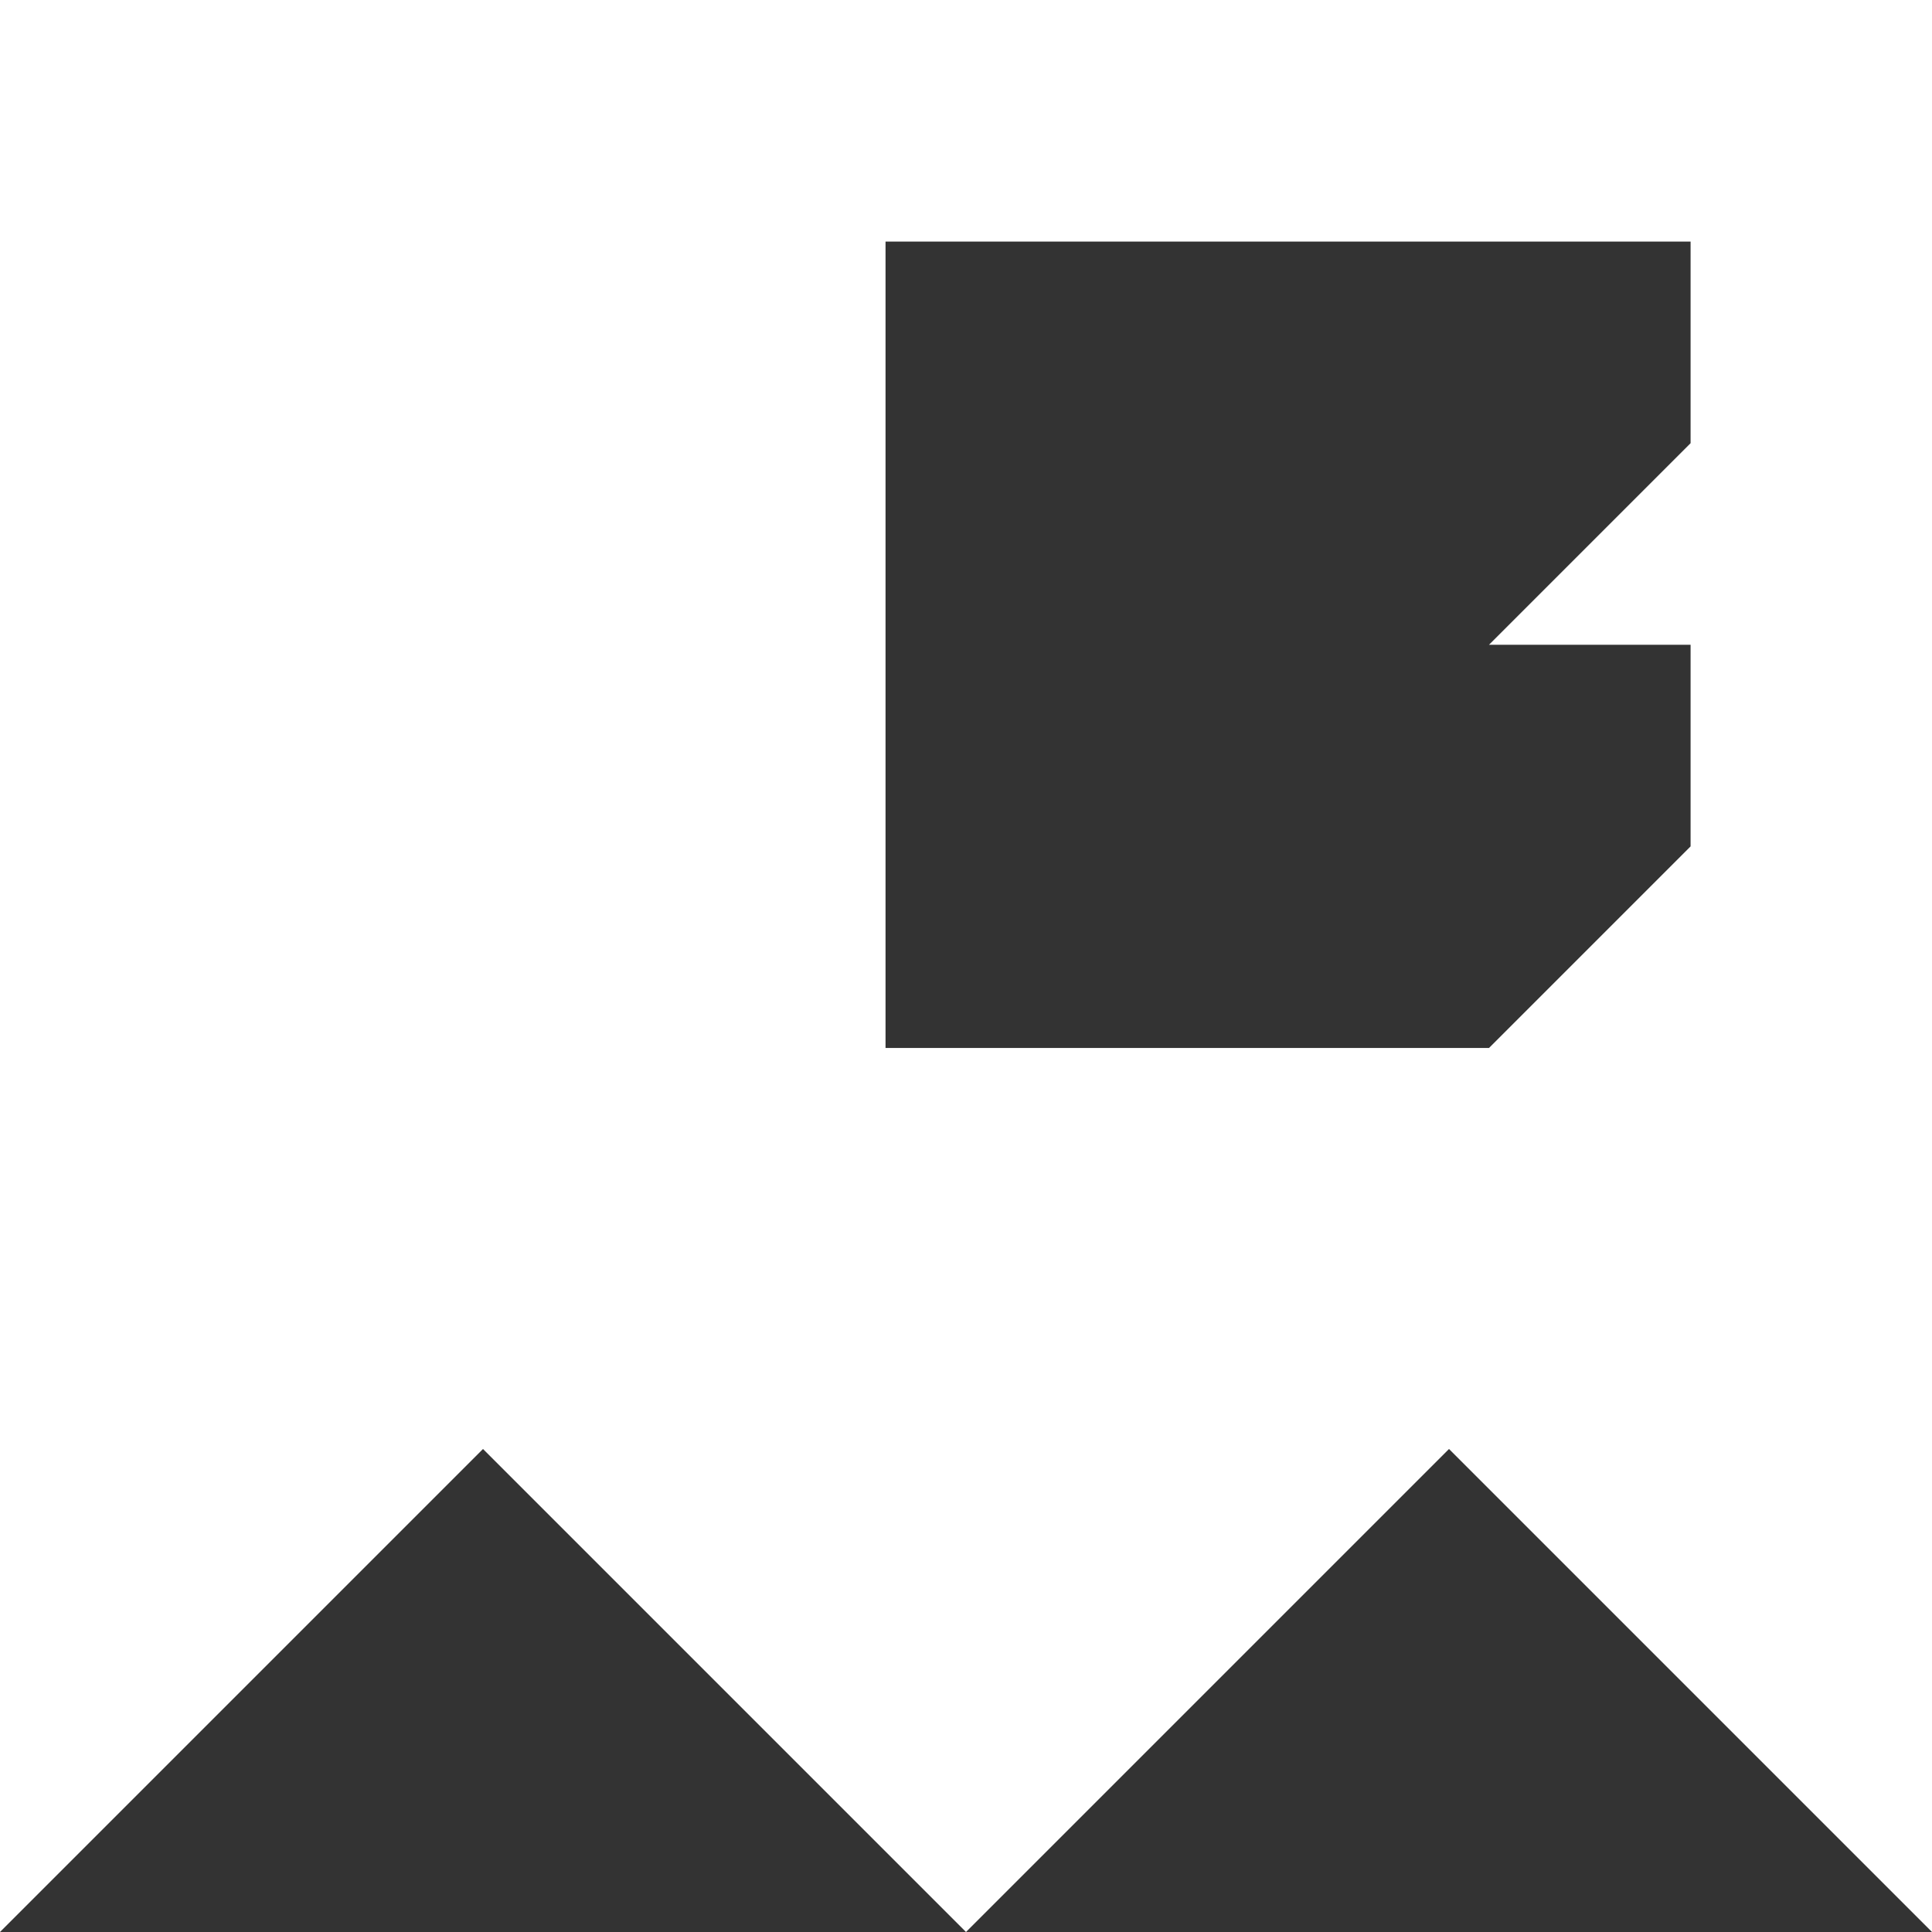
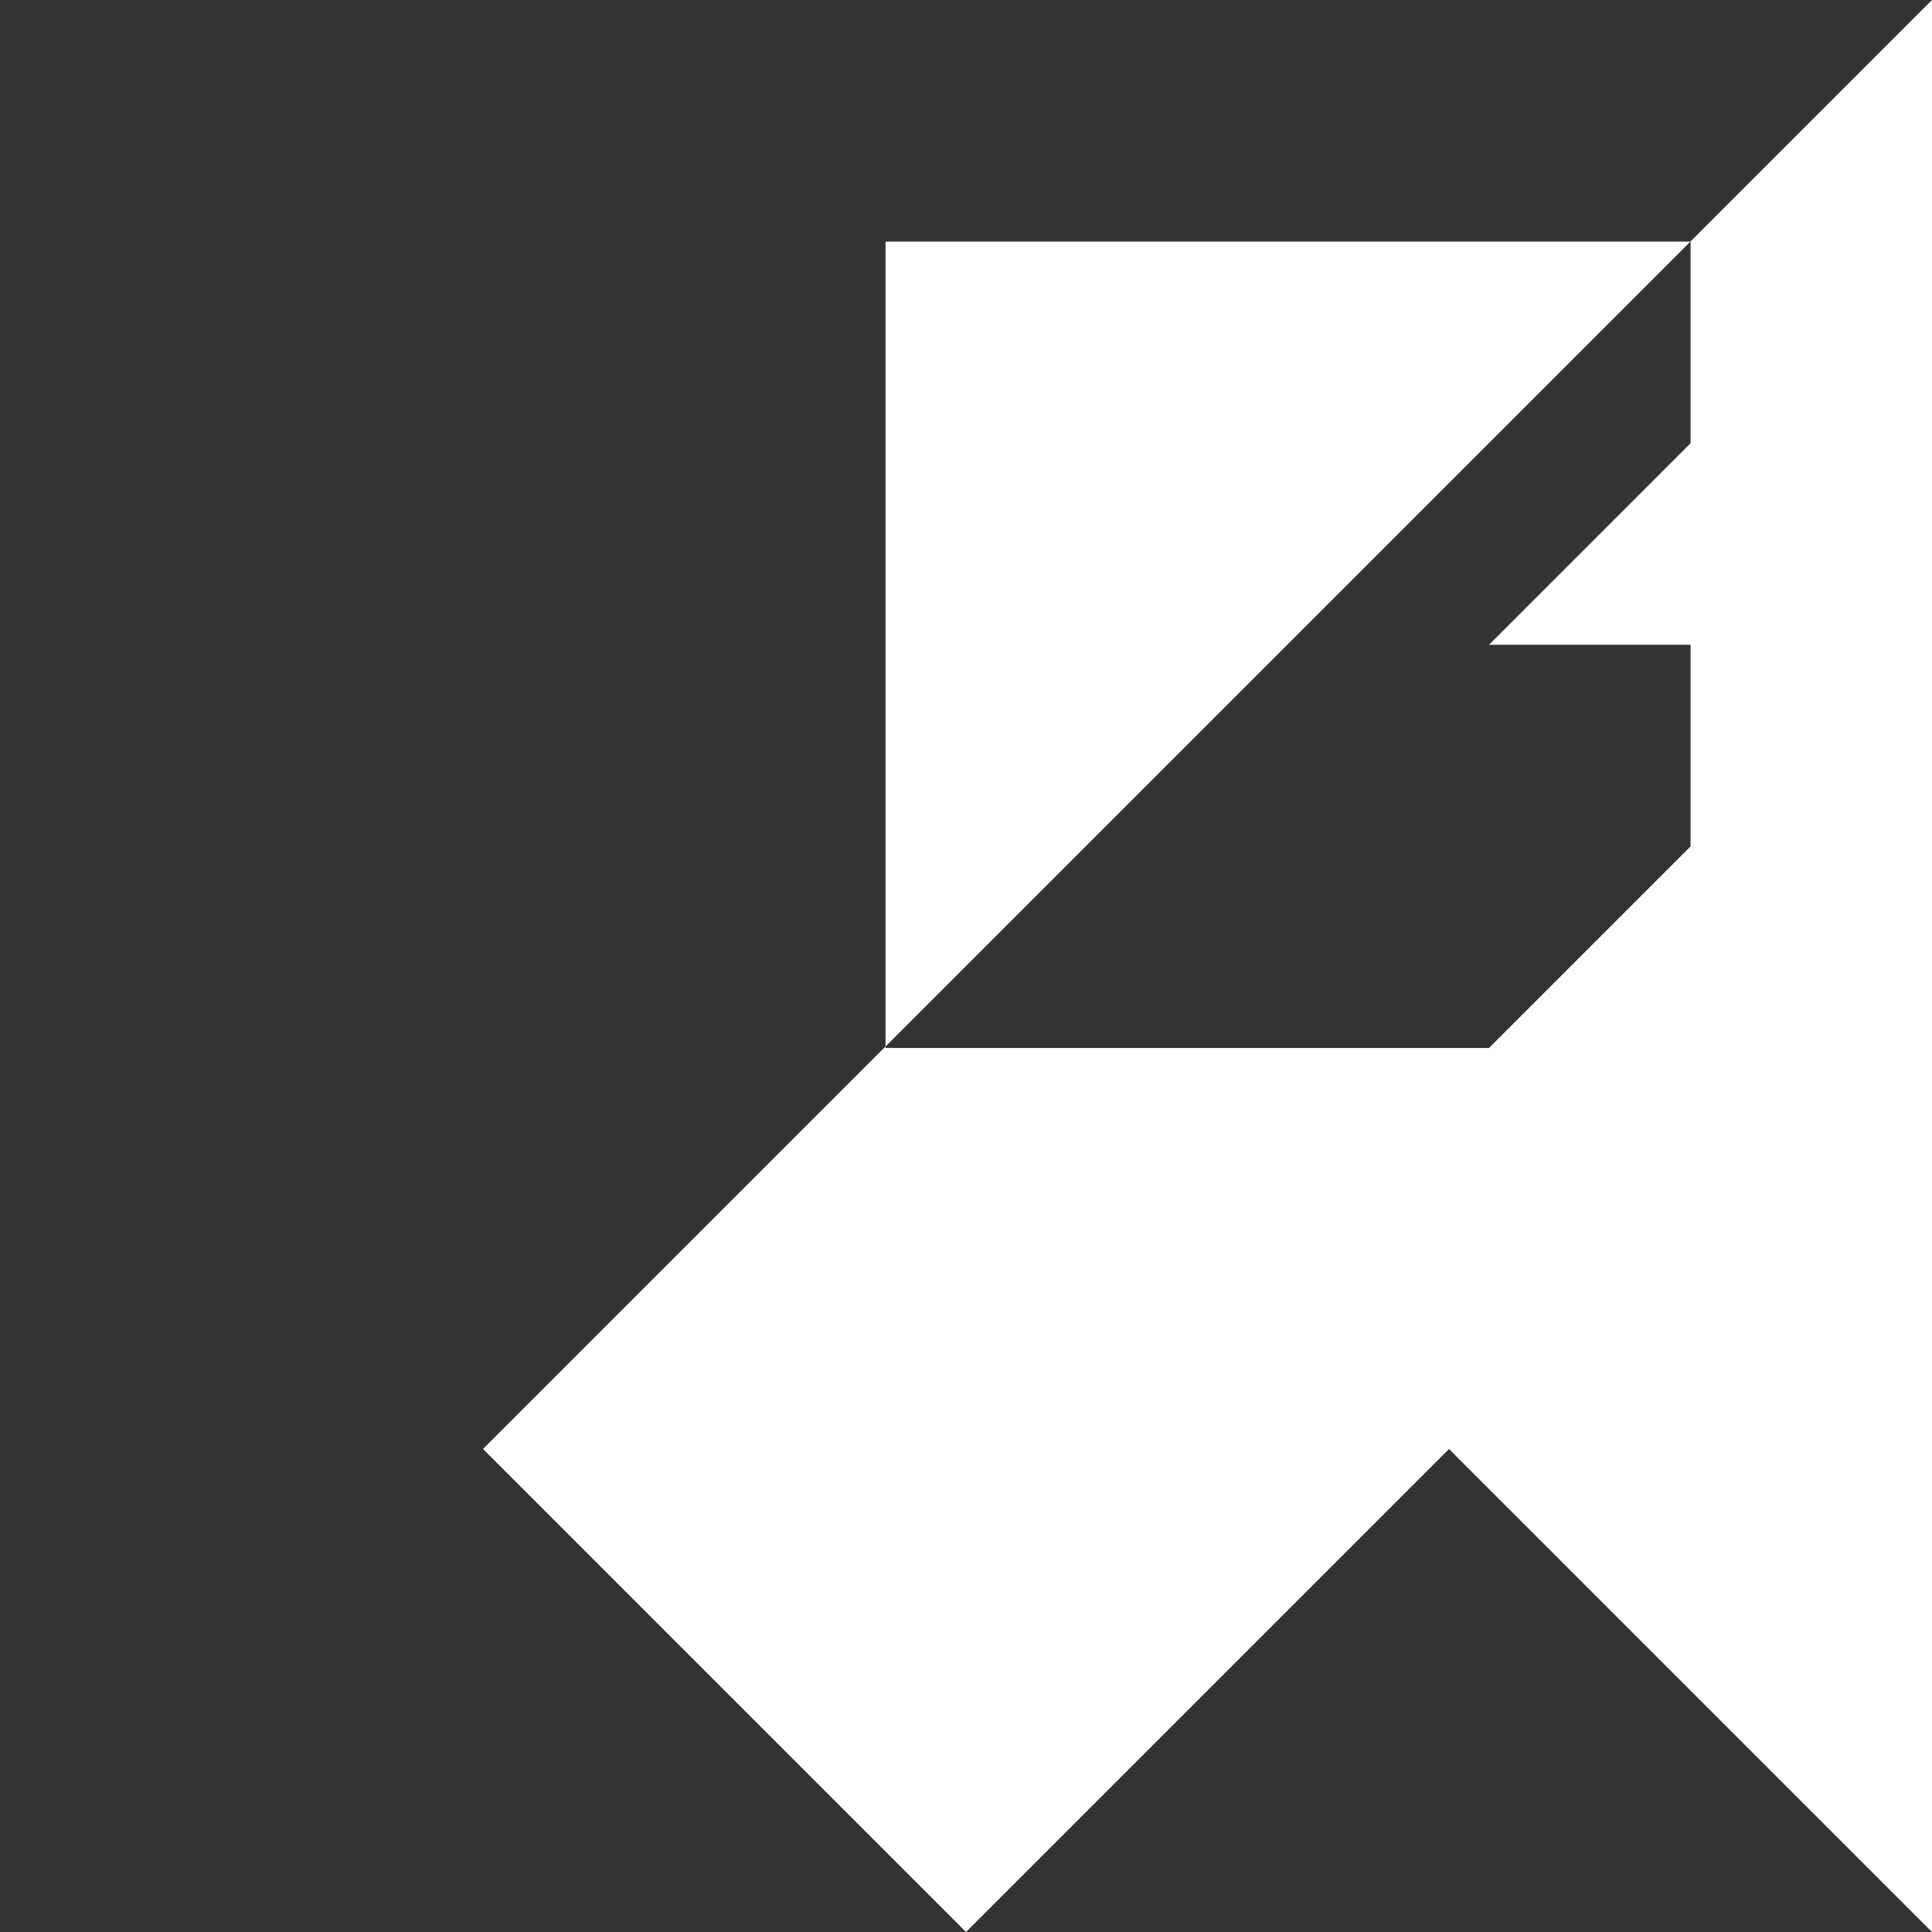
<svg xmlns="http://www.w3.org/2000/svg" id="Layer_1" data-name="Layer 1" viewBox="0 0 115 115">
  <rect x="0" y="0" width="115" height="115" fill="#333333" stroke="none" />
  <defs>
    <style>.cls-1{fill:#fff;}</style>
  </defs>
-   <path class="cls-1" d="M0,115,28.75,86.25,57.5,115,86.25,86.25,115,115V0H0ZM52.71,50.31V14.38h47.92v12l-12,12h12v12l-12,12H52.71Z" />
+   <path class="cls-1" d="M0,115,28.75,86.25,57.5,115,86.25,86.25,115,115V0ZM52.71,50.31V14.38h47.92v12l-12,12h12v12l-12,12H52.71Z" />
</svg>